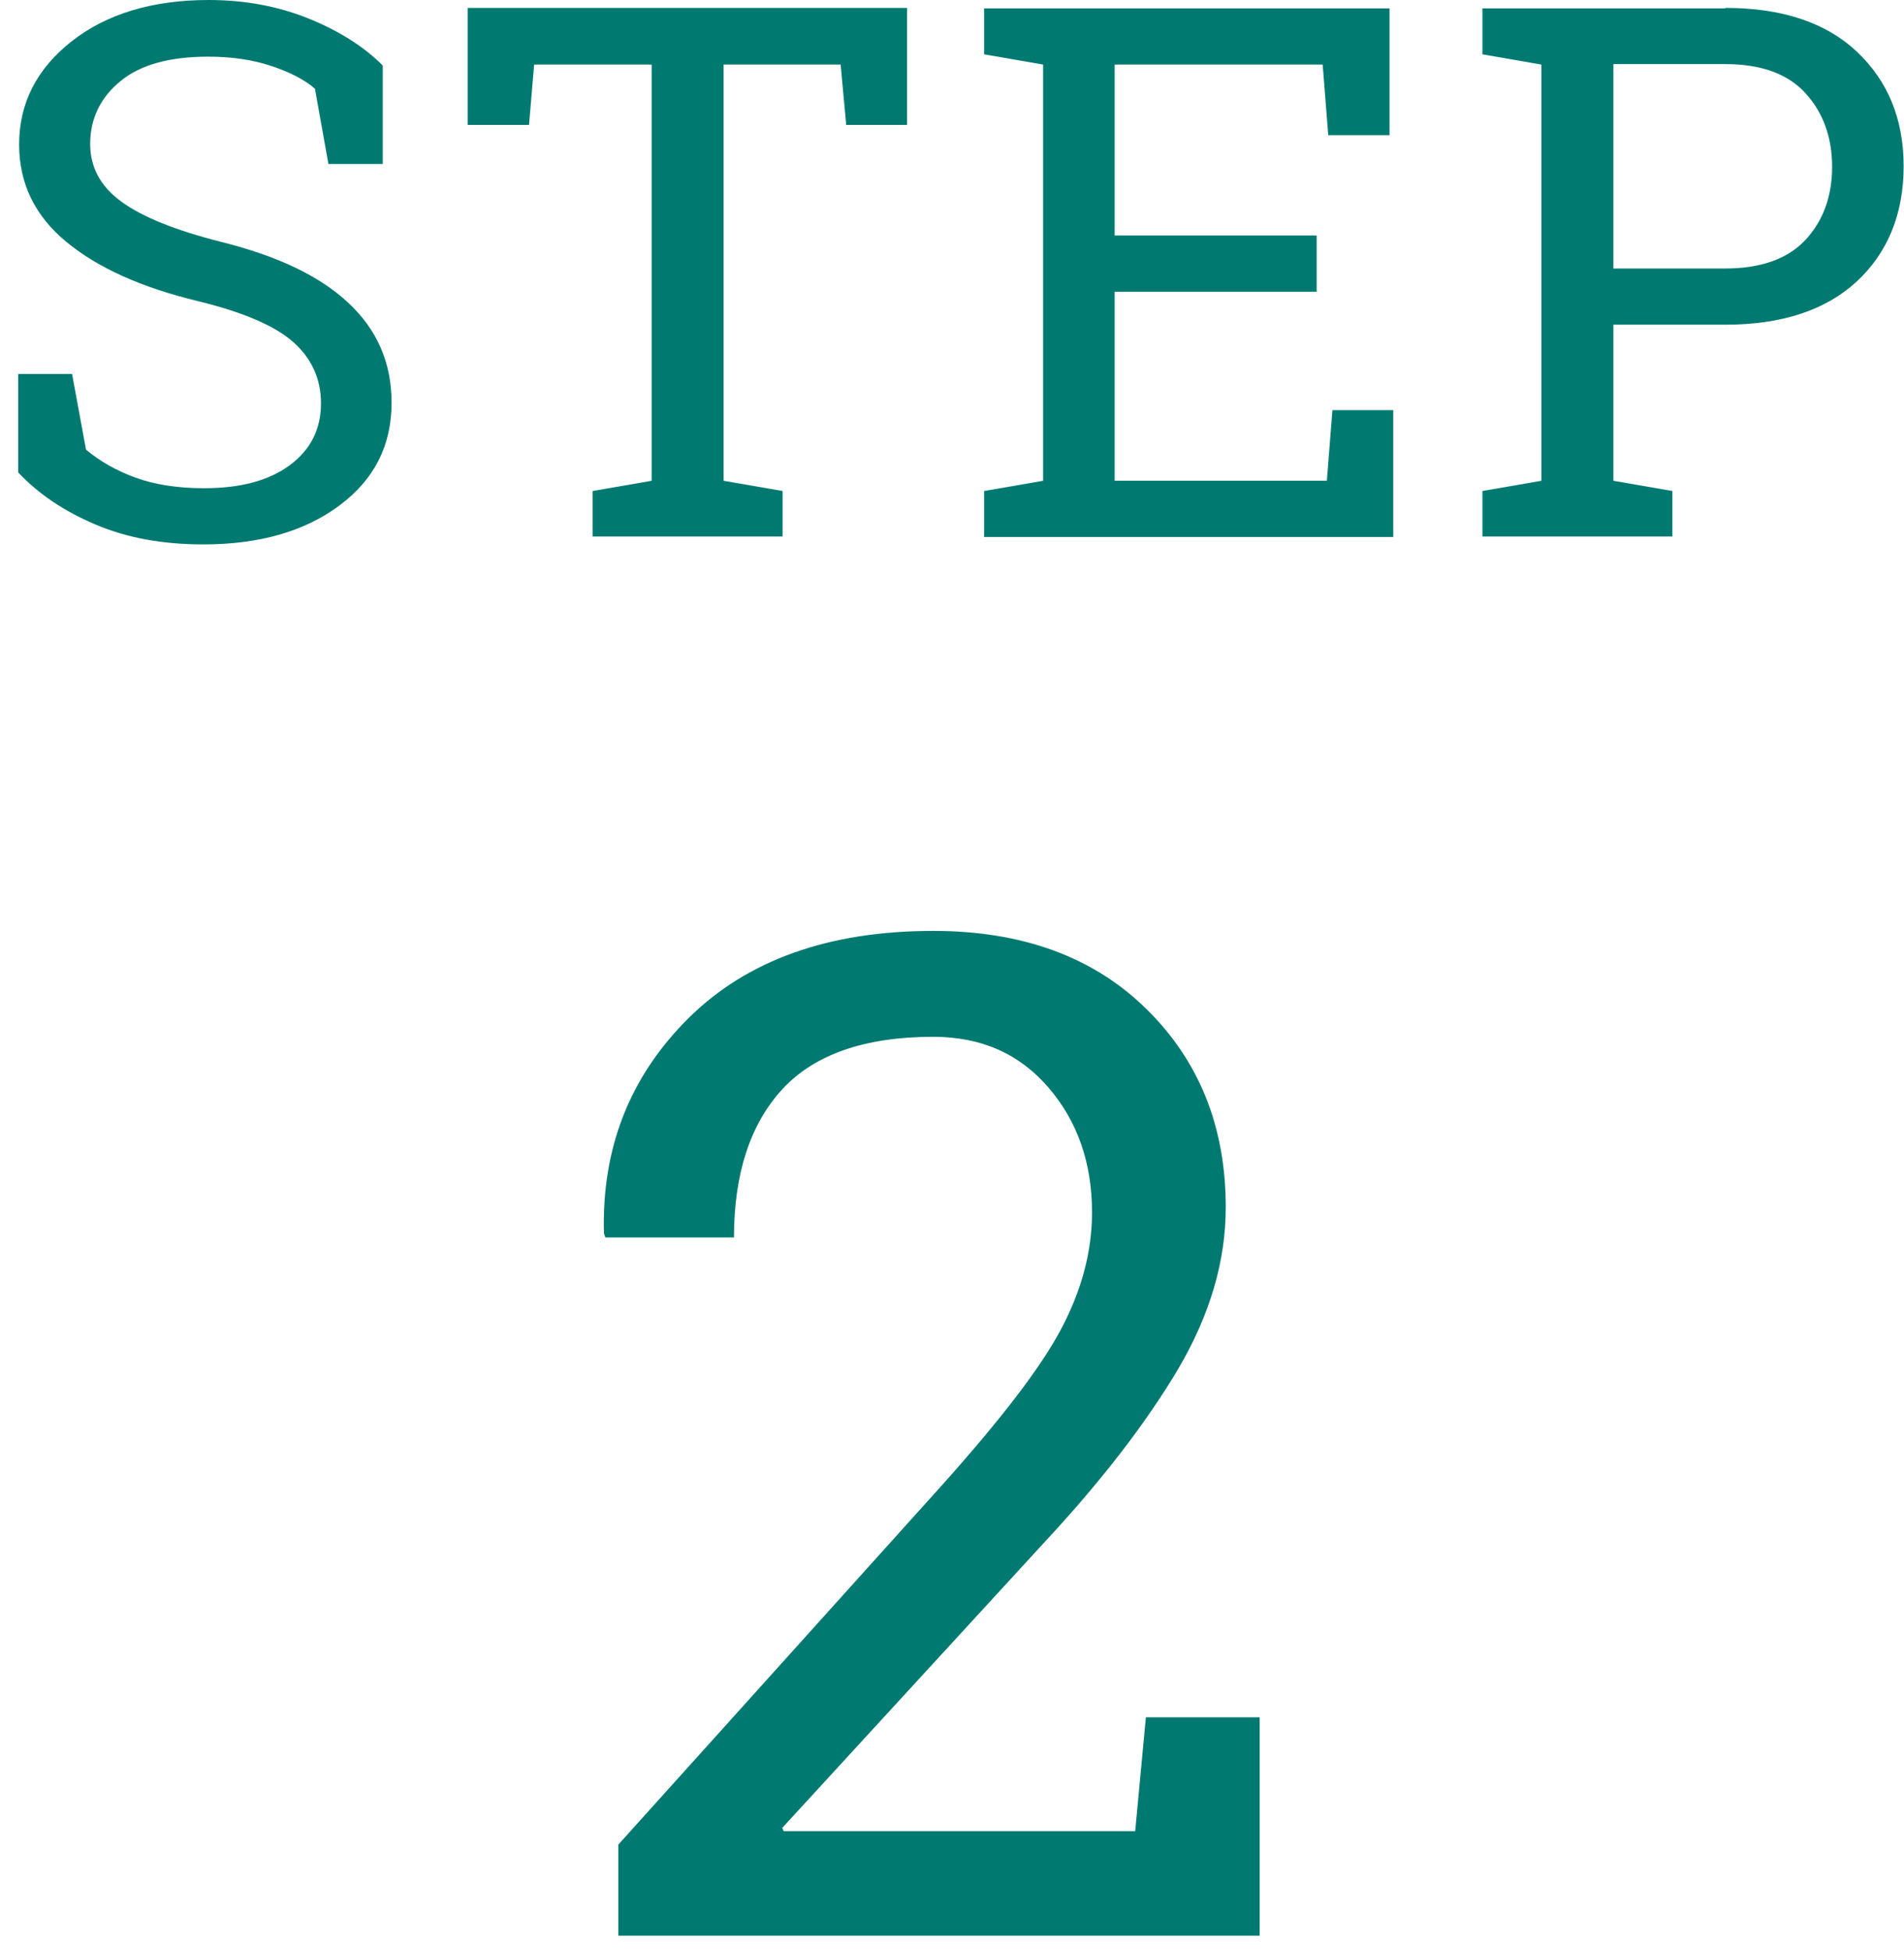
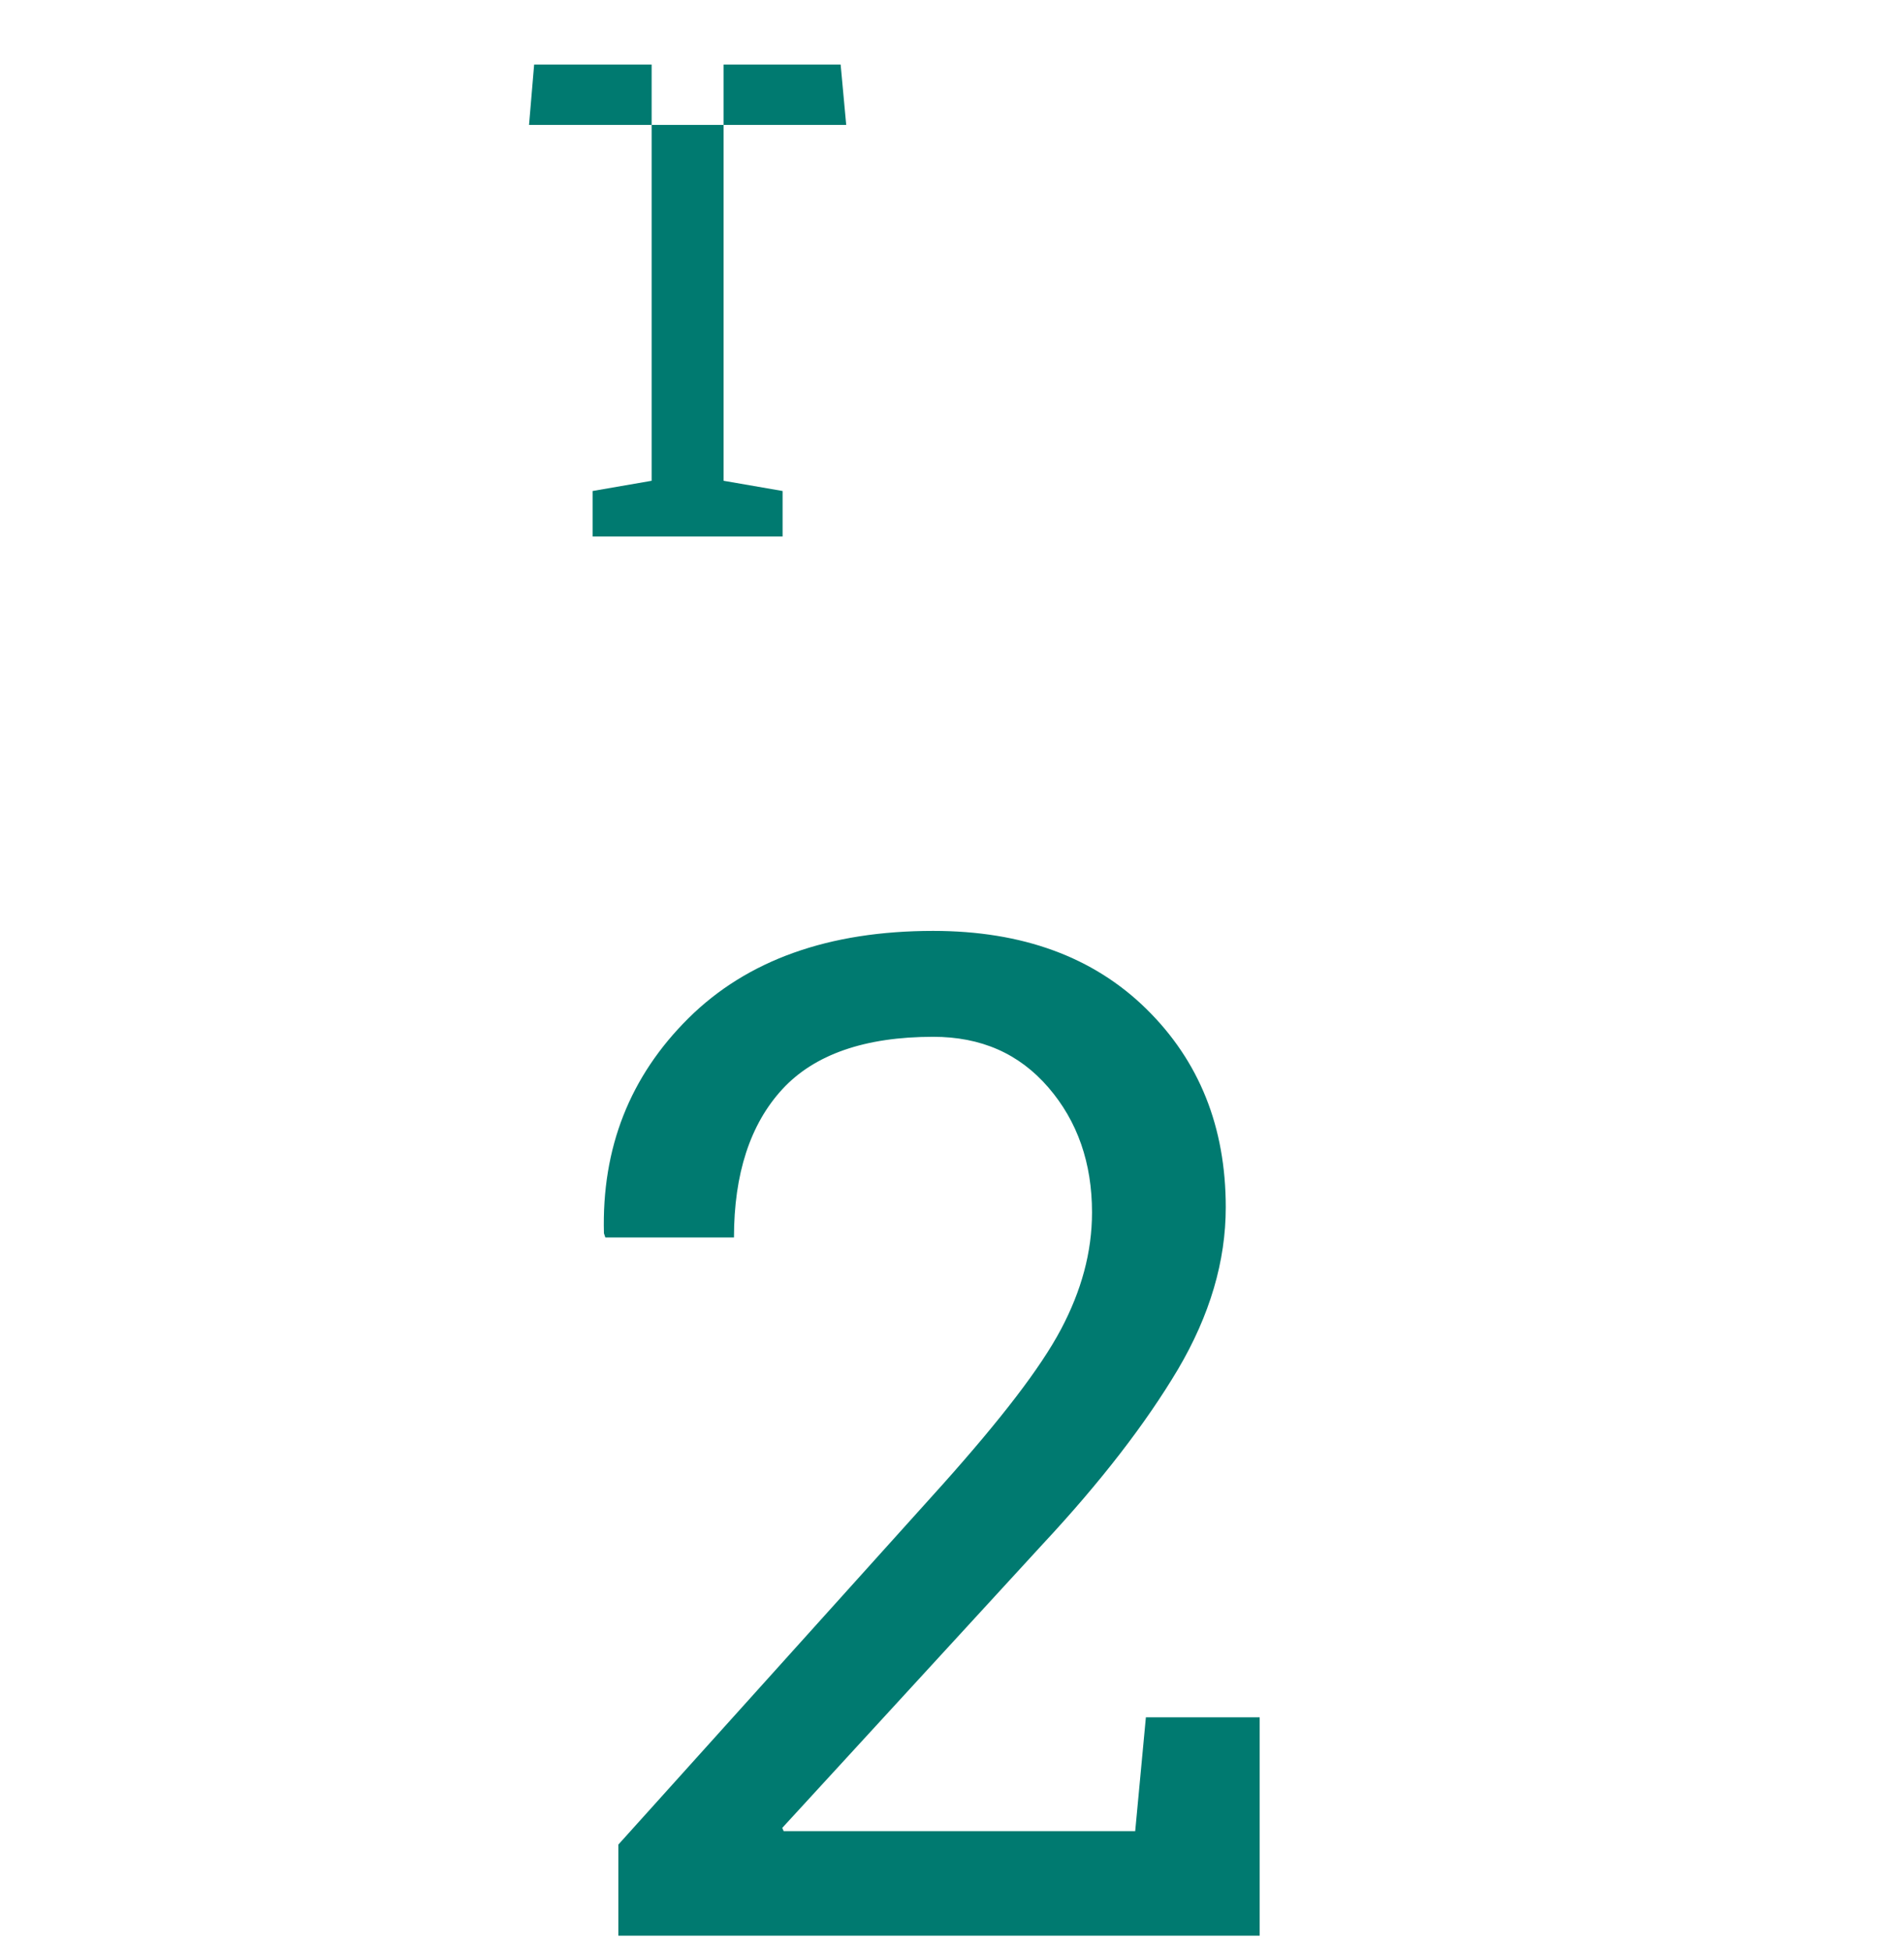
<svg xmlns="http://www.w3.org/2000/svg" width="41" height="42" viewBox="0 0 41 42" fill="none">
-   <path d="M8.232 3.53H7.072L6.782 1.91C6.552 1.71 6.232 1.55 5.842 1.42C5.452 1.29 5.002 1.22 4.482 1.22C3.662 1.22 3.032 1.39 2.602 1.74C2.172 2.09 1.942 2.54 1.942 3.1C1.942 3.6 2.162 4.01 2.612 4.34C3.062 4.67 3.782 4.96 4.772 5.21C5.972 5.51 6.882 5.94 7.502 6.52C8.122 7.1 8.432 7.81 8.432 8.67C8.432 9.59 8.062 10.32 7.312 10.88C6.562 11.44 5.582 11.72 4.382 11.72C3.502 11.72 2.732 11.58 2.052 11.29C1.372 11 0.822 10.63 0.392 10.17V8.05H1.552L1.852 9.68C2.152 9.93 2.502 10.13 2.912 10.28C3.322 10.43 3.812 10.51 4.392 10.51C5.172 10.51 5.782 10.35 6.232 10.02C6.682 9.69 6.912 9.25 6.912 8.68C6.912 8.16 6.712 7.72 6.322 7.37C5.932 7.02 5.242 6.72 4.252 6.48C3.052 6.19 2.112 5.77 1.432 5.21C0.752 4.65 0.412 3.95 0.412 3.11C0.412 2.22 0.792 1.48 1.542 0.89C2.292 0.3 3.282 0 4.492 0C5.292 0 6.012 0.14 6.672 0.41C7.332 0.68 7.852 1.02 8.242 1.41V3.53H8.232Z" fill="#007A70" />
-   <path d="M19.532 0.17V2.69H18.222L18.102 1.39H15.582V10.35L16.852 10.57V11.55H12.762V10.57L14.032 10.35V1.39H11.502L11.392 2.69H10.072V0.17H19.522H19.532Z" fill="#007A70" />
-   <path d="M21.192 11.55V10.57L22.462 10.35V1.39L21.192 1.17V0.18H29.922V2.91H28.602L28.482 1.39H24.002V5.07H28.352V6.28H24.002V10.35H28.572L28.692 8.83H30.002V11.56H21.182L21.192 11.55Z" fill="#007A70" />
-   <path d="M37.152 0.17C38.362 0.17 39.312 0.48 39.982 1.11C40.652 1.74 40.992 2.56 40.992 3.58C40.992 4.6 40.652 5.44 39.982 6.06C39.312 6.68 38.362 6.99 37.152 6.99H34.742V10.35L36.012 10.57V11.55H31.922V10.57L33.192 10.35V1.39L31.922 1.17V0.18H37.152V0.17ZM34.742 5.78H37.152C37.922 5.78 38.502 5.57 38.882 5.16C39.262 4.75 39.452 4.22 39.452 3.59C39.452 2.96 39.262 2.43 38.882 2.01C38.502 1.59 37.922 1.38 37.152 1.38H34.742V5.78Z" fill="#007A70" />
+   <path d="M19.532 0.17V2.69H18.222L18.102 1.39H15.582V10.35L16.852 10.57V11.55H12.762V10.57L14.032 10.35V1.39H11.502L11.392 2.69H10.072H19.522H19.532Z" fill="#007A70" />
  <path d="M13.315 41.69V39.71L20.305 31.95C21.555 30.55 22.405 29.45 22.845 28.62C23.285 27.79 23.515 26.96 23.515 26.1C23.515 25.04 23.205 24.14 22.575 23.41C21.945 22.68 21.125 22.32 20.095 22.32C18.625 22.32 17.535 22.7 16.845 23.45C16.155 24.2 15.805 25.27 15.805 26.64H13.035L13.005 26.55C12.955 24.71 13.565 23.17 14.825 21.92C16.085 20.67 17.845 20.04 20.095 20.04C22.015 20.04 23.545 20.6 24.685 21.72C25.825 22.84 26.395 24.26 26.395 25.99C26.395 27.15 26.055 28.31 25.365 29.48C24.675 30.64 23.705 31.9 22.455 33.24L16.845 39.35L16.875 39.42H24.445L24.675 36.97H27.125V41.67H13.315V41.69Z" fill="#007A70" />
</svg>